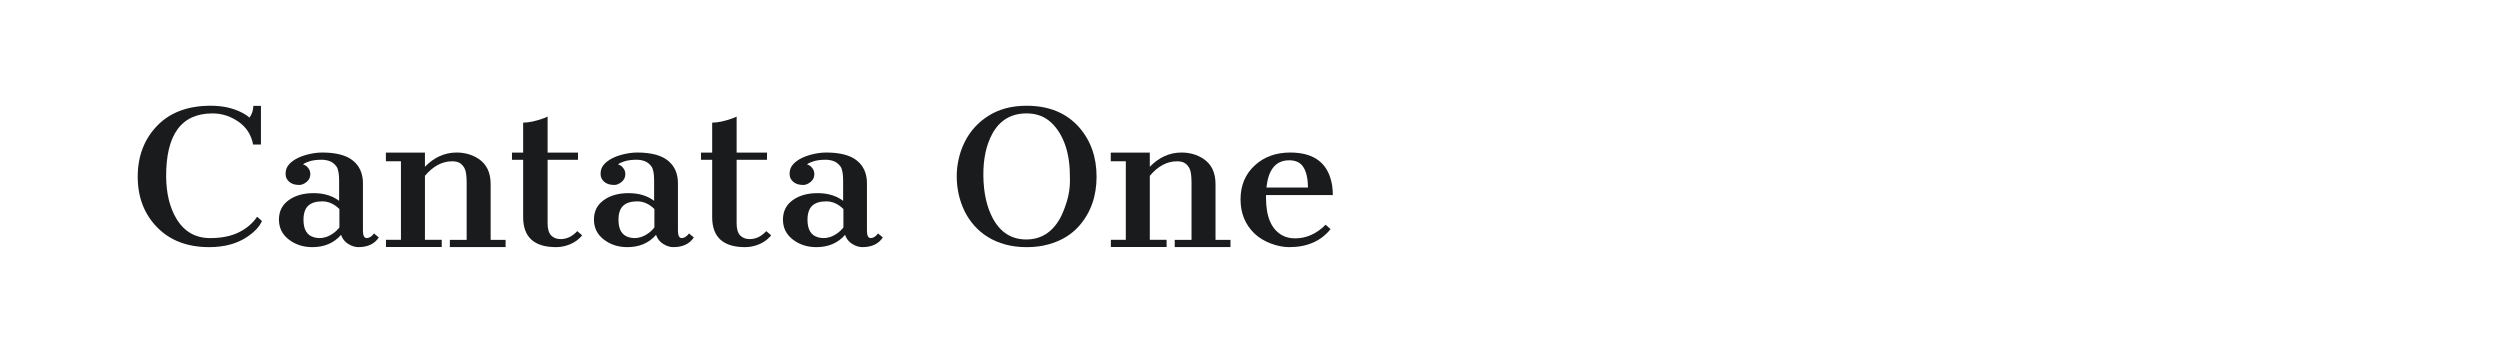
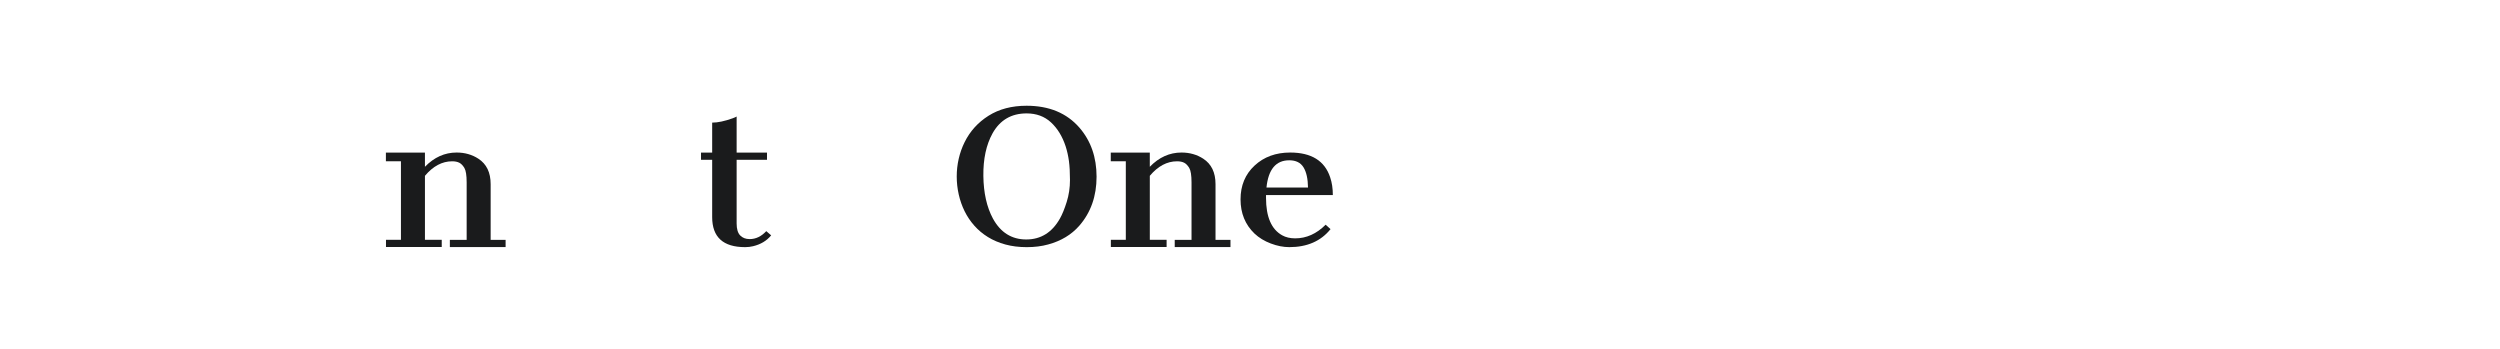
<svg xmlns="http://www.w3.org/2000/svg" version="1.1" id="图层_1" x="0px" y="0px" width="258px" height="36px" viewBox="0 0 258 36" enable-background="new 0 0 258 36" xml:space="preserve">
  <g>
    <g>
-       <path fill="#1A1B1C" d="M25.748,12.136c0.254-0.352,0.387-0.757,0.4-1.214h0.781v3.991h-0.81c-0.185-0.998-0.688-1.782-1.51-2.353    c-0.822-0.571-1.716-0.856-2.681-0.856c-3.213,0-4.807,2.183-4.781,6.549c0.019,1.735,0.375,3.178,1.066,4.326    c0.8,1.328,1.962,1.992,3.486,1.992c1.162,0,2.145-0.198,2.948-0.595c0.803-0.397,1.434-0.934,1.891-1.61l0.495,0.442    c-0.241,0.566-0.743,1.107-1.505,1.623c-1.047,0.716-2.362,1.073-3.943,1.073c-2.248,0-4.039-0.684-5.372-2.05s-2-3.105-2-5.218    s0.665-3.862,1.995-5.247s3.18-2.078,5.548-2.078c1.282,0,2.4,0.262,3.353,0.784C25.376,11.843,25.589,11.99,25.748,12.136z" />
-       <path fill="#1A1B1C" d="M35.197,24.238c-0.737,0.844-1.724,1.267-2.962,1.267c-0.94,0-1.75-0.262-2.429-0.786    c-0.68-0.523-1.019-1.21-1.019-2.058s0.333-1.514,1-2c0.667-0.485,1.525-0.729,2.576-0.729s1.929,0.264,2.634,0.791v-2.106    c0-0.714-0.095-1.197-0.286-1.451c-0.19-0.253-0.415-0.431-0.672-0.531c-0.257-0.1-0.541-0.15-0.852-0.15    c-0.489,0-0.902,0.053-1.238,0.158c-0.337,0.106-0.562,0.213-0.676,0.321c0.292,0.081,0.518,0.282,0.676,0.604    c0.051,0.115,0.076,0.253,0.076,0.414c0,0.317-0.127,0.58-0.381,0.79c-0.254,0.21-0.508,0.315-0.762,0.315    c-0.444,0-0.791-0.109-1.038-0.328c-0.248-0.219-0.372-0.482-0.372-0.79s0.061-0.561,0.181-0.759s0.282-0.377,0.486-0.537    c0.387-0.302,0.875-0.532,1.462-0.692c0.587-0.16,1.138-0.24,1.652-0.24c1.429,0,2.486,0.279,3.172,0.836    c0.686,0.557,1.029,1.335,1.029,2.333v4.897c0,0.509,0.13,0.763,0.39,0.763s0.511-0.159,0.752-0.477l0.496,0.41    c-0.432,0.666-1.137,1-2.115,1c-0.343,0-0.69-0.109-1.043-0.329C35.583,24.957,35.336,24.645,35.197,24.238z M35.025,21.571    c-0.54-0.527-1.13-0.791-1.771-0.791c-0.641,0-1.124,0.151-1.448,0.452c-0.324,0.302-0.486,0.786-0.486,1.453    c0,0.984,0.346,1.581,1.039,1.79c0.196,0.063,0.396,0.096,0.6,0.096c0.578,0,1.13-0.223,1.658-0.667    c0.152-0.133,0.289-0.276,0.409-0.429V21.571z" />
      <path fill="#1A1B1C" d="M46.664,16.646c-1.035,0-1.972,0.5-2.81,1.499v6.606h1.733v0.743h-5.753v-0.743h1.543v-8.105h-1.553    v-0.895h4.029v1.462c0.952-0.981,2.041-1.472,3.267-1.472c0.845,0,1.594,0.212,2.248,0.637c0.844,0.549,1.267,1.423,1.267,2.623    v5.75h1.543v0.743h-5.753v-0.743h1.734v-5.927c0-0.729-0.078-1.225-0.233-1.487c-0.156-0.262-0.331-0.442-0.524-0.542    C47.208,16.697,46.962,16.646,46.664,16.646z" />
-       <path fill="#1A1B1C" d="M57.389,25.505c-2.267,0-3.4-1.033-3.4-3.101v-5.91h-1.152v-0.743h1.152v-3.096    c0.578,0,1.283-0.149,2.115-0.448c0.19-0.07,0.327-0.13,0.409-0.181v3.724h3.134v0.743h-3.134v6.569    c0,0.572,0.123,0.983,0.367,1.235c0.245,0.251,0.57,0.377,0.977,0.377c0.635,0,1.206-0.273,1.714-0.821l0.505,0.434    c-0.457,0.56-1.08,0.934-1.867,1.122C57.948,25.474,57.675,25.505,57.389,25.505z" />
-       <path fill="#1A1B1C" d="M67.705,24.238c-0.737,0.844-1.724,1.267-2.962,1.267c-0.94,0-1.75-0.262-2.429-0.786    c-0.68-0.523-1.019-1.21-1.019-2.058s0.333-1.514,1-2c0.667-0.485,1.525-0.729,2.576-0.729s1.929,0.264,2.634,0.791v-2.106    c0-0.714-0.095-1.197-0.286-1.451c-0.19-0.253-0.415-0.431-0.672-0.531c-0.257-0.1-0.541-0.15-0.852-0.15    c-0.489,0-0.902,0.053-1.238,0.158c-0.337,0.106-0.562,0.213-0.676,0.321c0.292,0.081,0.518,0.282,0.676,0.604    c0.051,0.115,0.076,0.253,0.076,0.414c0,0.317-0.127,0.58-0.381,0.79c-0.254,0.21-0.508,0.315-0.762,0.315    c-0.444,0-0.791-0.109-1.038-0.328c-0.248-0.219-0.372-0.482-0.372-0.79s0.061-0.561,0.181-0.759s0.282-0.377,0.486-0.537    c0.387-0.302,0.875-0.532,1.462-0.692c0.587-0.16,1.138-0.24,1.652-0.24c1.429,0,2.486,0.279,3.172,0.836    c0.686,0.557,1.029,1.335,1.029,2.333v4.897c0,0.509,0.13,0.763,0.39,0.763s0.511-0.159,0.752-0.477l0.496,0.41    c-0.432,0.666-1.137,1-2.115,1c-0.343,0-0.69-0.109-1.043-0.329C68.09,24.957,67.844,24.645,67.705,24.238z M67.533,21.571    c-0.54-0.527-1.13-0.791-1.771-0.791c-0.641,0-1.124,0.151-1.448,0.452c-0.324,0.302-0.486,0.786-0.486,1.453    c0,0.984,0.346,1.581,1.039,1.79c0.196,0.063,0.396,0.096,0.6,0.096c0.578,0,1.13-0.223,1.658-0.667    c0.152-0.133,0.289-0.276,0.409-0.429V21.571z" />
      <path fill="#1A1B1C" d="M76.896,25.505c-2.267,0-3.4-1.033-3.4-3.101v-5.91h-1.152v-0.743h1.152v-3.096    c0.578,0,1.283-0.149,2.115-0.448c0.19-0.07,0.327-0.13,0.409-0.181v3.724h3.134v0.743h-3.134v6.569    c0,0.572,0.123,0.983,0.367,1.235c0.245,0.251,0.57,0.377,0.977,0.377c0.635,0,1.206-0.273,1.714-0.821l0.505,0.434    c-0.457,0.56-1.08,0.934-1.867,1.122C77.454,25.474,77.181,25.505,76.896,25.505z" />
-       <path fill="#1A1B1C" d="M87.211,24.238c-0.737,0.844-1.724,1.267-2.962,1.267c-0.94,0-1.75-0.262-2.429-0.786    c-0.68-0.523-1.019-1.21-1.019-2.058s0.333-1.514,1-2c0.667-0.485,1.525-0.729,2.576-0.729s1.929,0.264,2.634,0.791v-2.106    c0-0.714-0.095-1.197-0.286-1.451c-0.19-0.253-0.415-0.431-0.672-0.531c-0.257-0.1-0.541-0.15-0.852-0.15    c-0.489,0-0.902,0.053-1.238,0.158c-0.337,0.106-0.562,0.213-0.676,0.321c0.292,0.081,0.518,0.282,0.676,0.604    c0.051,0.115,0.076,0.253,0.076,0.414c0,0.317-0.127,0.58-0.381,0.79c-0.254,0.21-0.508,0.315-0.762,0.315    c-0.444,0-0.791-0.109-1.038-0.328c-0.248-0.219-0.372-0.482-0.372-0.79s0.061-0.561,0.181-0.759s0.282-0.377,0.486-0.537    c0.387-0.302,0.875-0.532,1.462-0.692c0.587-0.16,1.138-0.24,1.652-0.24c1.429,0,2.486,0.279,3.172,0.836    c0.686,0.557,1.029,1.335,1.029,2.333v4.897c0,0.509,0.13,0.763,0.39,0.763s0.511-0.159,0.752-0.477l0.496,0.41    c-0.432,0.666-1.137,1-2.115,1c-0.343,0-0.69-0.109-1.043-0.329C87.597,24.957,87.35,24.645,87.211,24.238z M87.039,21.571    c-0.54-0.527-1.13-0.791-1.771-0.791c-0.641,0-1.124,0.151-1.448,0.452c-0.324,0.302-0.486,0.786-0.486,1.453    c0,0.984,0.346,1.581,1.039,1.79c0.196,0.063,0.396,0.096,0.6,0.096c0.578,0,1.13-0.223,1.658-0.667    c0.152-0.133,0.289-0.276,0.409-0.429V21.571z" />
      <path fill="#1A1B1C" d="M99.545,21.792c-0.267-0.543-0.468-1.119-0.605-1.729c-0.137-0.609-0.205-1.227-0.205-1.849    s0.068-1.233,0.205-1.831c0.137-0.598,0.338-1.167,0.605-1.705c0.559-1.134,1.382-2.045,2.472-2.733    c1.089-0.688,2.398-1.032,3.929-1.032c2.324,0,4.143,0.756,5.458,2.268c1.175,1.363,1.762,3.048,1.762,5.056    c0,2.008-0.594,3.693-1.781,5.057c-0.812,0.929-1.883,1.573-3.209,1.933c-0.673,0.187-1.412,0.279-2.215,0.279    s-1.538-0.092-2.205-0.274c-0.667-0.183-1.267-0.438-1.8-0.767c-0.534-0.328-1.002-0.721-1.405-1.176    C100.147,22.833,99.812,22.334,99.545,21.792z M109.384,22.555c0.241-0.426,0.475-0.997,0.7-1.714    c0.225-0.717,0.338-1.47,0.338-2.257c0-0.788-0.037-1.445-0.109-1.974c-0.073-0.528-0.186-1.03-0.338-1.506    c-0.336-1.025-0.84-1.849-1.509-2.47c-0.67-0.621-1.51-0.931-2.52-0.931c-1.575,0-2.746,0.686-3.515,2.057    c-0.654,1.18-0.97,2.646-0.948,4.397c0.022,1.751,0.351,3.217,0.986,4.397c0.788,1.439,1.934,2.159,3.438,2.159    S108.571,23.994,109.384,22.555z" />
      <path fill="#1A1B1C" d="M121.471,16.646c-1.035,0-1.972,0.5-2.81,1.499v6.606h1.733v0.743h-5.753v-0.743h1.543v-8.105h-1.553    v-0.895h4.029v1.462c0.952-0.981,2.041-1.472,3.267-1.472c0.845,0,1.594,0.212,2.248,0.637c0.844,0.549,1.267,1.423,1.267,2.623    v5.75h1.543v0.743h-5.753v-0.743h1.734v-5.927c0-0.729-0.078-1.225-0.233-1.487c-0.156-0.262-0.331-0.442-0.524-0.542    C122.016,16.697,121.77,16.646,121.471,16.646z" />
      <path fill="#1A1B1C" d="M137.311,23.647c-0.996,1.238-2.416,1.857-4.258,1.857c-0.609,0-1.244-0.125-1.904-0.374    c-0.66-0.248-1.223-0.591-1.686-1.027c-0.959-0.922-1.439-2.098-1.439-3.526s0.482-2.592,1.449-3.489    c0.965-0.897,2.189-1.346,3.676-1.346c2.184,0,3.559,0.852,4.123,2.555c0.186,0.544,0.277,1.157,0.277,1.836h-6.896v0.286    c0,1.962,0.557,3.251,1.668,3.866c0.373,0.21,0.822,0.314,1.342,0.314c1.156,0,2.203-0.47,3.145-1.409L137.311,23.647z     M134.986,19.352c-0.012-0.911-0.168-1.607-0.467-2.088s-0.787-0.722-1.467-0.722c-1.377,0-2.162,0.937-2.352,2.81H134.986z" />
    </g>
  </g>
</svg>